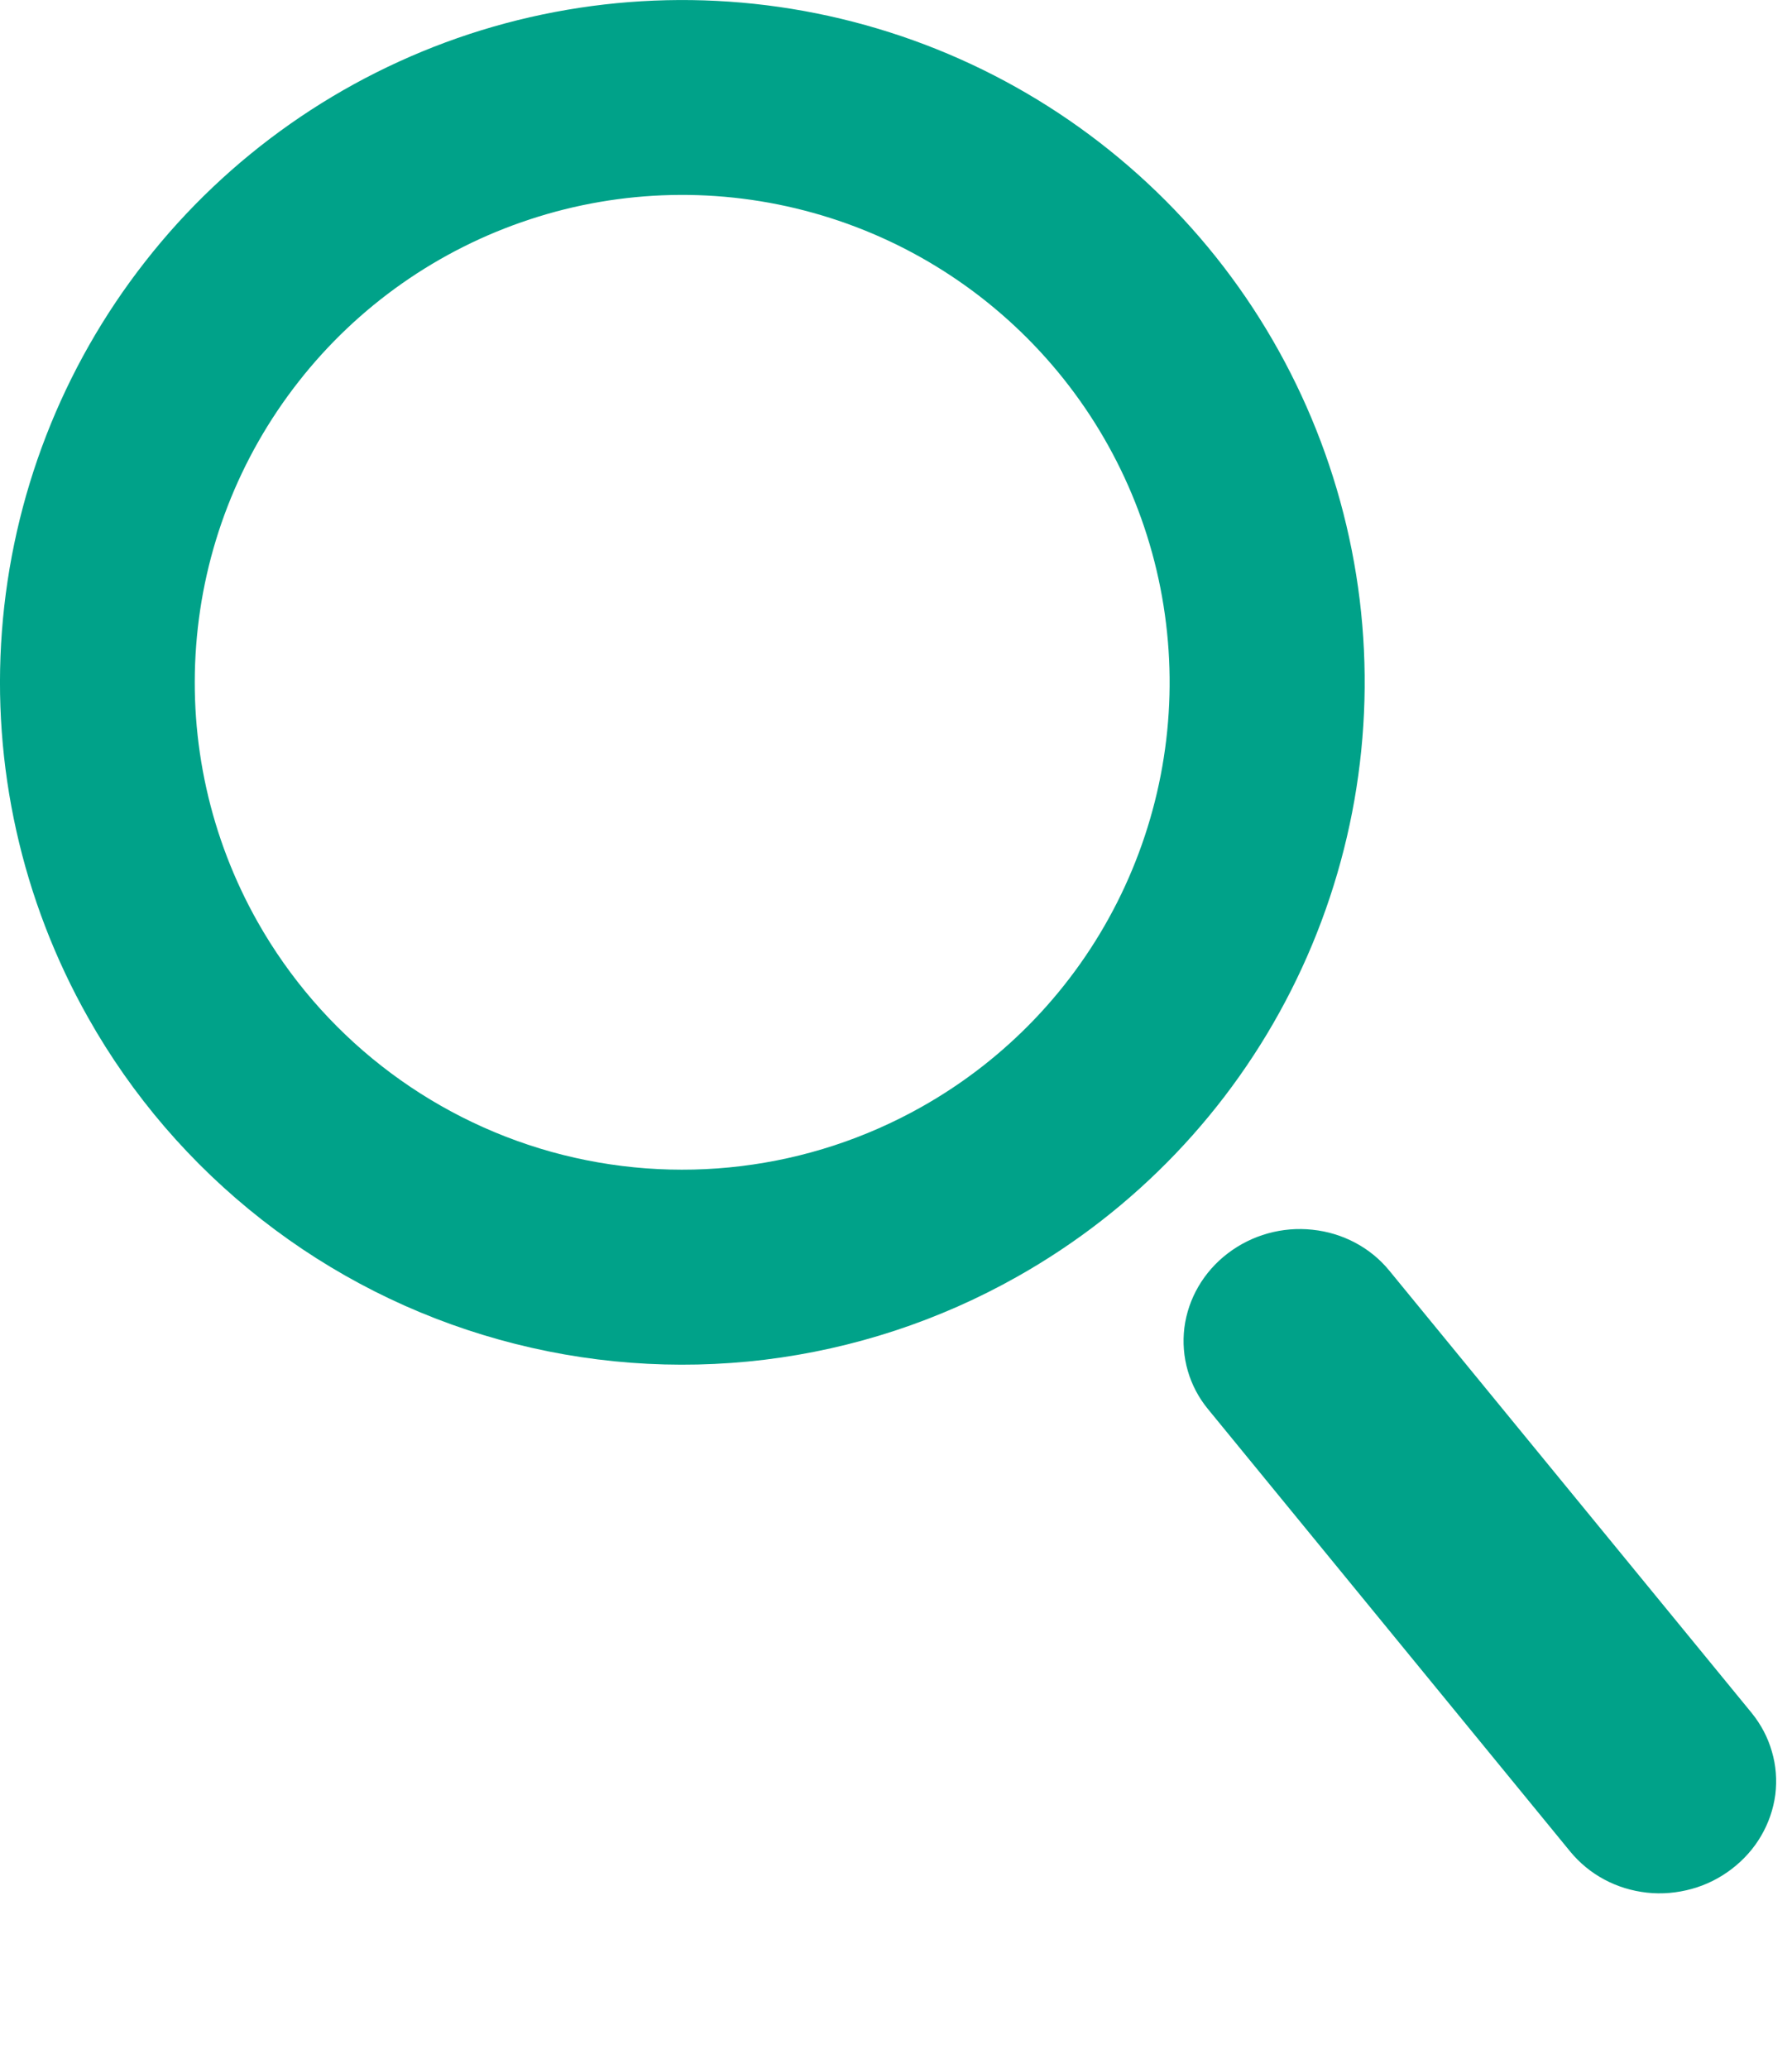
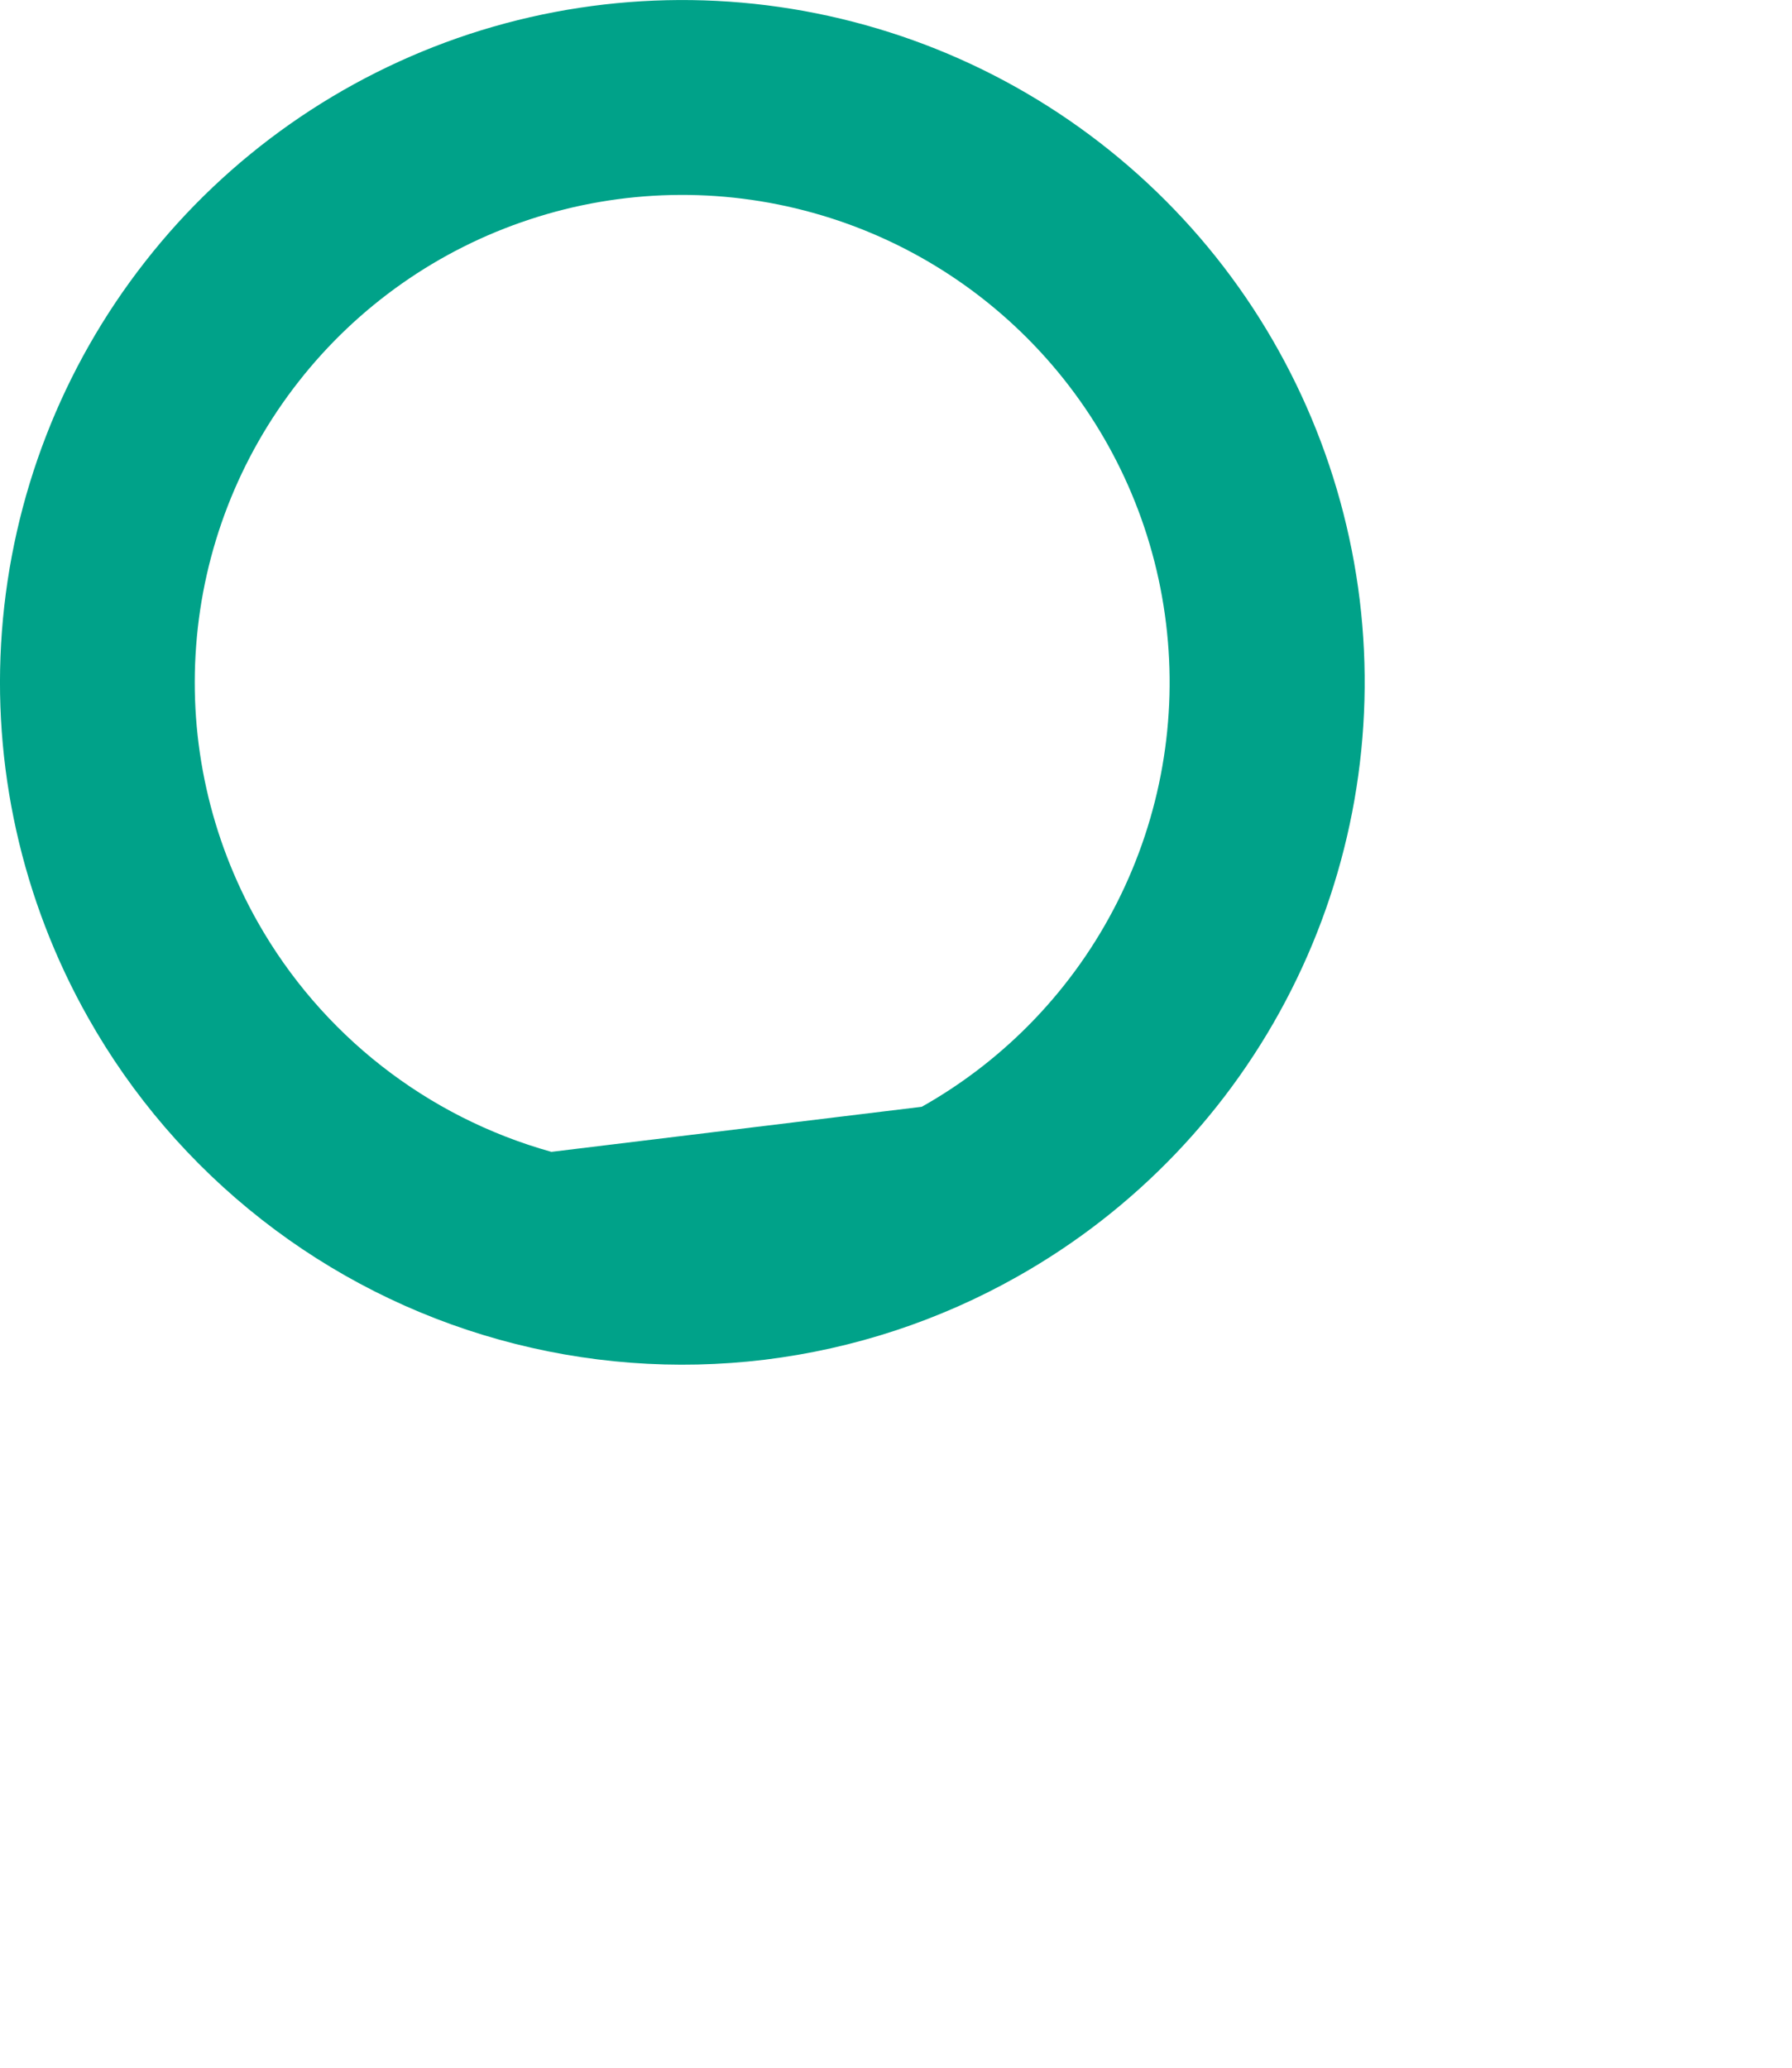
<svg xmlns="http://www.w3.org/2000/svg" width="13" height="15" viewBox="0 0 13 15" fill="none">
-   <path fill-rule="evenodd" clip-rule="evenodd" d="M6.687 8.029C7.296 7.686 7.79 7.169 8.105 6.545C8.42 5.921 8.544 5.217 8.459 4.523C8.375 3.829 8.086 3.175 7.63 2.645C7.174 2.115 6.571 1.731 5.898 1.544C5.224 1.356 4.51 1.372 3.845 1.591C3.181 1.809 2.596 2.219 2.165 2.77C1.733 3.321 1.475 3.987 1.423 4.684C1.37 5.381 1.525 6.079 1.869 6.688C2.33 7.504 3.097 8.104 4 8.356C4.904 8.607 5.87 8.49 6.687 8.029ZM7.382 9.26C8.235 8.779 8.926 8.056 9.367 7.183C9.809 6.309 9.982 5.324 9.864 4.352C9.745 3.38 9.342 2.465 8.704 1.723C8.065 0.981 7.221 0.444 6.278 0.182C5.335 -0.081 4.335 -0.058 3.405 0.247C2.475 0.553 1.656 1.127 1.053 1.898C0.449 2.669 0.088 3.601 0.014 4.578C-0.06 5.554 0.158 6.53 0.639 7.382C0.958 7.949 1.386 8.446 1.898 8.847C2.41 9.248 2.995 9.544 3.621 9.718C4.248 9.893 4.902 9.942 5.547 9.864C6.193 9.785 6.816 9.58 7.382 9.26Z" fill="#00A289" />
-   <path d="M8.764 10.223C8.627 10.057 8.566 9.844 8.592 9.632C8.619 9.42 8.732 9.226 8.906 9.093C9.081 8.959 9.302 8.897 9.522 8.921C9.742 8.944 9.943 9.051 10.079 9.218L12.708 12.427C12.775 12.51 12.825 12.604 12.854 12.706C12.884 12.807 12.892 12.914 12.879 13.019C12.865 13.124 12.83 13.226 12.776 13.318C12.722 13.411 12.649 13.492 12.563 13.558C12.477 13.624 12.378 13.674 12.272 13.703C12.167 13.732 12.056 13.742 11.948 13.73C11.839 13.718 11.734 13.686 11.639 13.635C11.543 13.584 11.46 13.515 11.392 13.433L8.764 10.223Z" fill="#00A289" />
+   <path fill-rule="evenodd" clip-rule="evenodd" d="M6.687 8.029C7.296 7.686 7.79 7.169 8.105 6.545C8.42 5.921 8.544 5.217 8.459 4.523C8.375 3.829 8.086 3.175 7.63 2.645C7.174 2.115 6.571 1.731 5.898 1.544C5.224 1.356 4.51 1.372 3.845 1.591C3.181 1.809 2.596 2.219 2.165 2.77C1.733 3.321 1.475 3.987 1.423 4.684C1.37 5.381 1.525 6.079 1.869 6.688C2.33 7.504 3.097 8.104 4 8.356ZM7.382 9.26C8.235 8.779 8.926 8.056 9.367 7.183C9.809 6.309 9.982 5.324 9.864 4.352C9.745 3.38 9.342 2.465 8.704 1.723C8.065 0.981 7.221 0.444 6.278 0.182C5.335 -0.081 4.335 -0.058 3.405 0.247C2.475 0.553 1.656 1.127 1.053 1.898C0.449 2.669 0.088 3.601 0.014 4.578C-0.06 5.554 0.158 6.53 0.639 7.382C0.958 7.949 1.386 8.446 1.898 8.847C2.41 9.248 2.995 9.544 3.621 9.718C4.248 9.893 4.902 9.942 5.547 9.864C6.193 9.785 6.816 9.58 7.382 9.26Z" fill="#00A289" />
</svg>